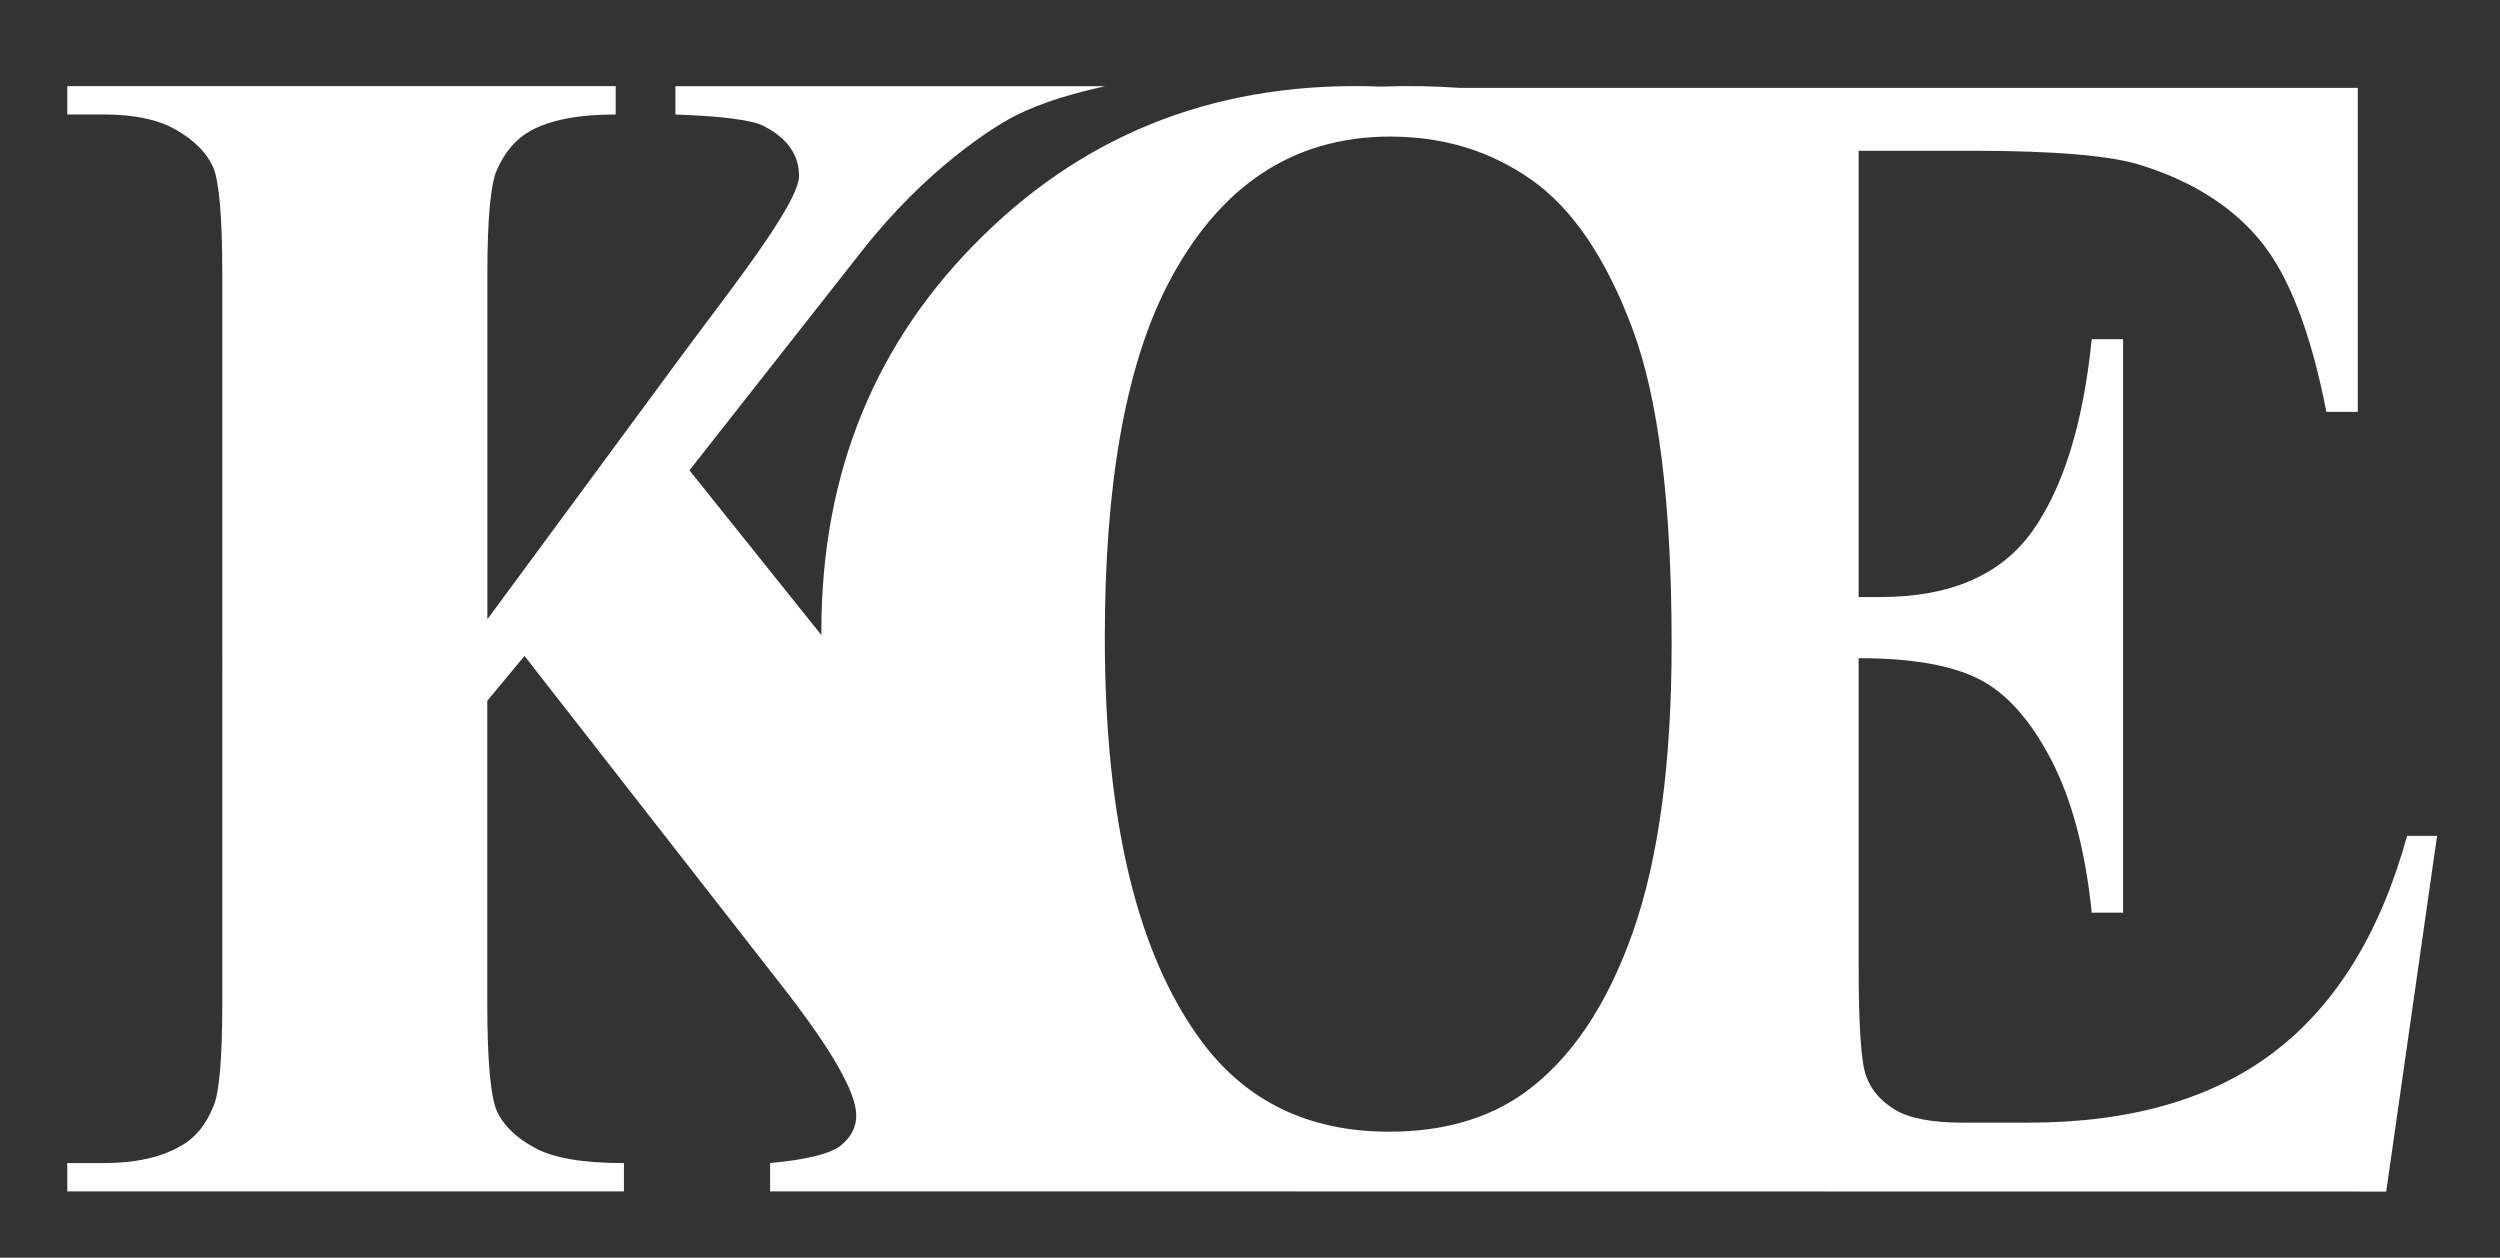
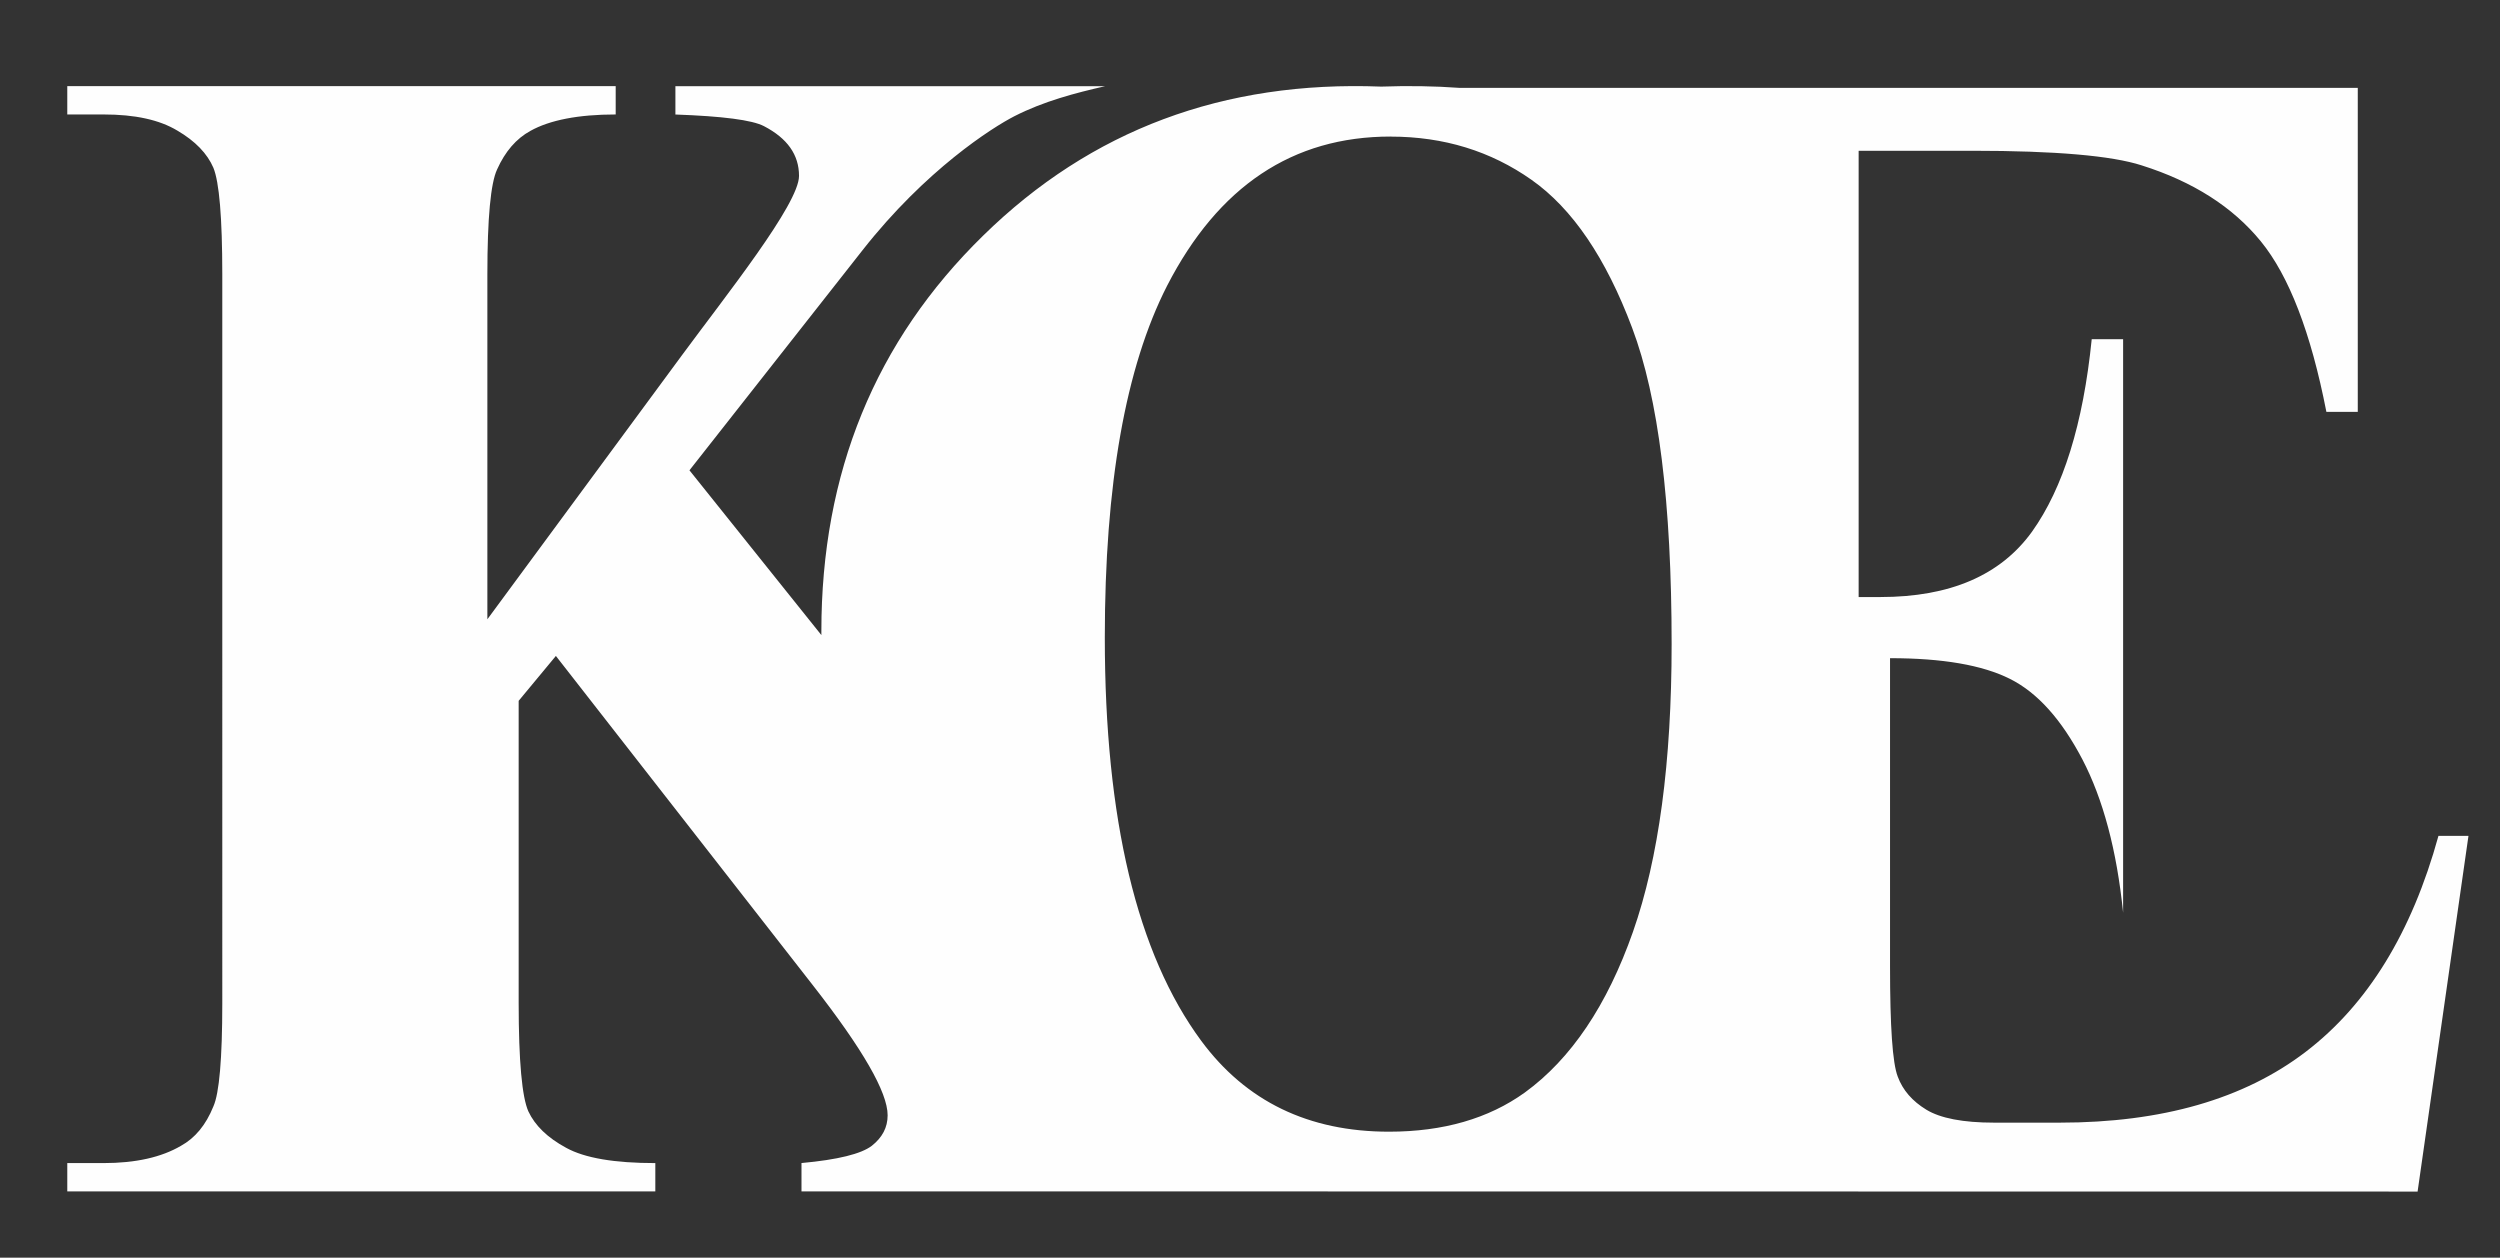
<svg xmlns="http://www.w3.org/2000/svg" id="Ebene_1" data-name="Ebene 1" viewBox="0 0 489 246">
  <rect x="0" y="0" width="489" height="246" fill="#333333" stroke="none" />
  <defs>
    <style>
      .cls-1 {
        fill: #fefefe;
        stroke-width: 0px;
      }
    </style>
  </defs>
  <g id="Ebene_1-2" data-name="Ebene_1">
-     <path class="cls-1" d="m134.85,91.98l25.81,32.24c0-.25,0-.5,0-.76,0-30.97,10.55-56.75,31.65-77.38,21.1-20.68,47.04-30.34,77.85-29.14,5.28-.19,10.4-.11,15.37.25h175.65v63.37h-6.14c-3.02-15.52-7.33-26.62-12.82-33.35-5.5-6.74-13.26-11.69-23.33-14.87-5.87-1.89-16.87-2.85-33.03-2.85h-22.31v87.29h4.26c13.63,0,23.5-4.26,29.64-12.77,6.09-8.52,10.02-21.07,11.69-37.67h6.14v112.18h-6.14c-1.24-12.23-3.93-22.25-7.98-30.01-4.1-7.81-8.78-13.04-14.17-15.73-5.39-2.7-13.2-4.04-23.44-4.04v60.24c0,11.8.48,18.97,1.51,21.61.97,2.64,2.85,4.8,5.6,6.47,2.75,1.67,7.16,2.53,13.25,2.53h12.83c19.99,0,36.05-4.63,48.11-13.85,12.07-9.21,20.75-23.28,25.97-42.24h5.87l-9.95,69.57c-105.86,0-210.52-.04-316.11-.04v-5.54c7.12-.65,11.68-1.79,13.75-3.37,2.06-1.63,3.1-3.59,3.1-5.97,0-4.51-4.88-12.95-14.62-25.43l-50.27-64.42-7.28,8.78v59.12c0,11.36.66,18.42,1.9,21.19,1.3,2.77,3.75,5.16,7.39,7.12,3.64,2.01,9.46,2.99,17.44,2.99v5.54H13.16v-5.54h7.12c6.25,0,11.3-1.14,15.1-3.37,2.77-1.52,4.89-4.07,6.36-7.72,1.14-2.55,1.74-9.29,1.74-20.21V53.69c0-11.14-.6-18.09-1.74-20.87-1.19-2.77-3.53-5.22-7.06-7.28-3.53-2.12-8.31-3.15-14.4-3.15h-7.12v-5.54h107.27v5.54c-7.28,0-12.88,1.09-16.68,3.21-2.77,1.52-4.94,4.02-6.52,7.55-1.25,2.66-1.9,9.51-1.9,20.54v67.44l38.13-51.74c8.56-11.62,22.83-29.49,22.83-34.98,0-4.13-2.28-7.35-6.85-9.73-2.32-1.21-8.09-1.95-17.33-2.28v-5.54h84.06c-5.84,1.33-12.06,2.96-17.77,5.88-4.27,2.19-17.3,10.44-29.67,26.18l-33.87,43.07h0ZM272,26.71c-19.16,0-33.7,9.71-43.72,29.19-8.14,15.96-12.18,38.9-12.18,68.82,0,35.54,6.3,61.84,18.85,78.85,8.76,11.86,21,17.79,36.74,17.79,10.61,0,19.48-2.57,26.56-7.66,9.03-6.56,16.11-17.06,21.16-31.44,5.04-14.38,7.56-33.18,7.56-56.28,0-27.56-2.57-48.19-7.72-61.84-5.14-13.7-11.71-23.36-19.69-28.97-7.98-5.62-17.16-8.45-27.56-8.45h0Z" />
+     <path class="cls-1" d="m134.85,91.98l25.81,32.24c0-.25,0-.5,0-.76,0-30.97,10.55-56.75,31.65-77.38,21.1-20.68,47.04-30.34,77.85-29.14,5.28-.19,10.4-.11,15.37.25h175.65v63.37h-6.14c-3.02-15.52-7.33-26.62-12.82-33.35-5.5-6.74-13.26-11.69-23.33-14.87-5.87-1.89-16.87-2.85-33.03-2.85h-22.31v87.29h4.26c13.63,0,23.5-4.26,29.64-12.77,6.09-8.52,10.02-21.07,11.69-37.67h6.14v112.18c-1.24-12.23-3.93-22.25-7.98-30.01-4.1-7.81-8.78-13.04-14.17-15.73-5.39-2.7-13.2-4.04-23.44-4.04v60.24c0,11.8.48,18.97,1.51,21.61.97,2.64,2.85,4.8,5.6,6.47,2.75,1.67,7.16,2.53,13.25,2.53h12.83c19.99,0,36.05-4.63,48.11-13.85,12.07-9.21,20.75-23.28,25.97-42.24h5.87l-9.95,69.57c-105.86,0-210.52-.04-316.11-.04v-5.54c7.12-.65,11.68-1.79,13.75-3.37,2.06-1.63,3.1-3.59,3.1-5.97,0-4.51-4.88-12.95-14.62-25.43l-50.27-64.42-7.28,8.78v59.12c0,11.36.66,18.42,1.9,21.19,1.3,2.77,3.75,5.16,7.39,7.12,3.64,2.01,9.46,2.99,17.44,2.99v5.54H13.16v-5.54h7.12c6.25,0,11.3-1.14,15.1-3.37,2.77-1.52,4.89-4.07,6.36-7.72,1.14-2.55,1.74-9.29,1.74-20.21V53.69c0-11.14-.6-18.09-1.74-20.87-1.19-2.77-3.53-5.22-7.06-7.28-3.53-2.12-8.31-3.15-14.4-3.15h-7.12v-5.54h107.27v5.54c-7.28,0-12.88,1.09-16.68,3.21-2.77,1.52-4.94,4.02-6.52,7.55-1.25,2.66-1.9,9.51-1.9,20.54v67.44l38.13-51.74c8.56-11.62,22.83-29.49,22.83-34.98,0-4.13-2.28-7.35-6.85-9.73-2.32-1.21-8.09-1.95-17.33-2.28v-5.54h84.06c-5.84,1.33-12.06,2.96-17.77,5.88-4.27,2.19-17.3,10.44-29.67,26.18l-33.87,43.07h0ZM272,26.71c-19.16,0-33.7,9.71-43.72,29.19-8.14,15.96-12.18,38.9-12.18,68.82,0,35.54,6.3,61.84,18.85,78.85,8.76,11.86,21,17.79,36.74,17.79,10.61,0,19.48-2.57,26.56-7.66,9.03-6.56,16.11-17.06,21.16-31.44,5.04-14.38,7.56-33.18,7.56-56.28,0-27.56-2.57-48.19-7.72-61.84-5.14-13.7-11.71-23.36-19.69-28.97-7.98-5.62-17.16-8.45-27.56-8.45h0Z" />
  </g>
</svg>